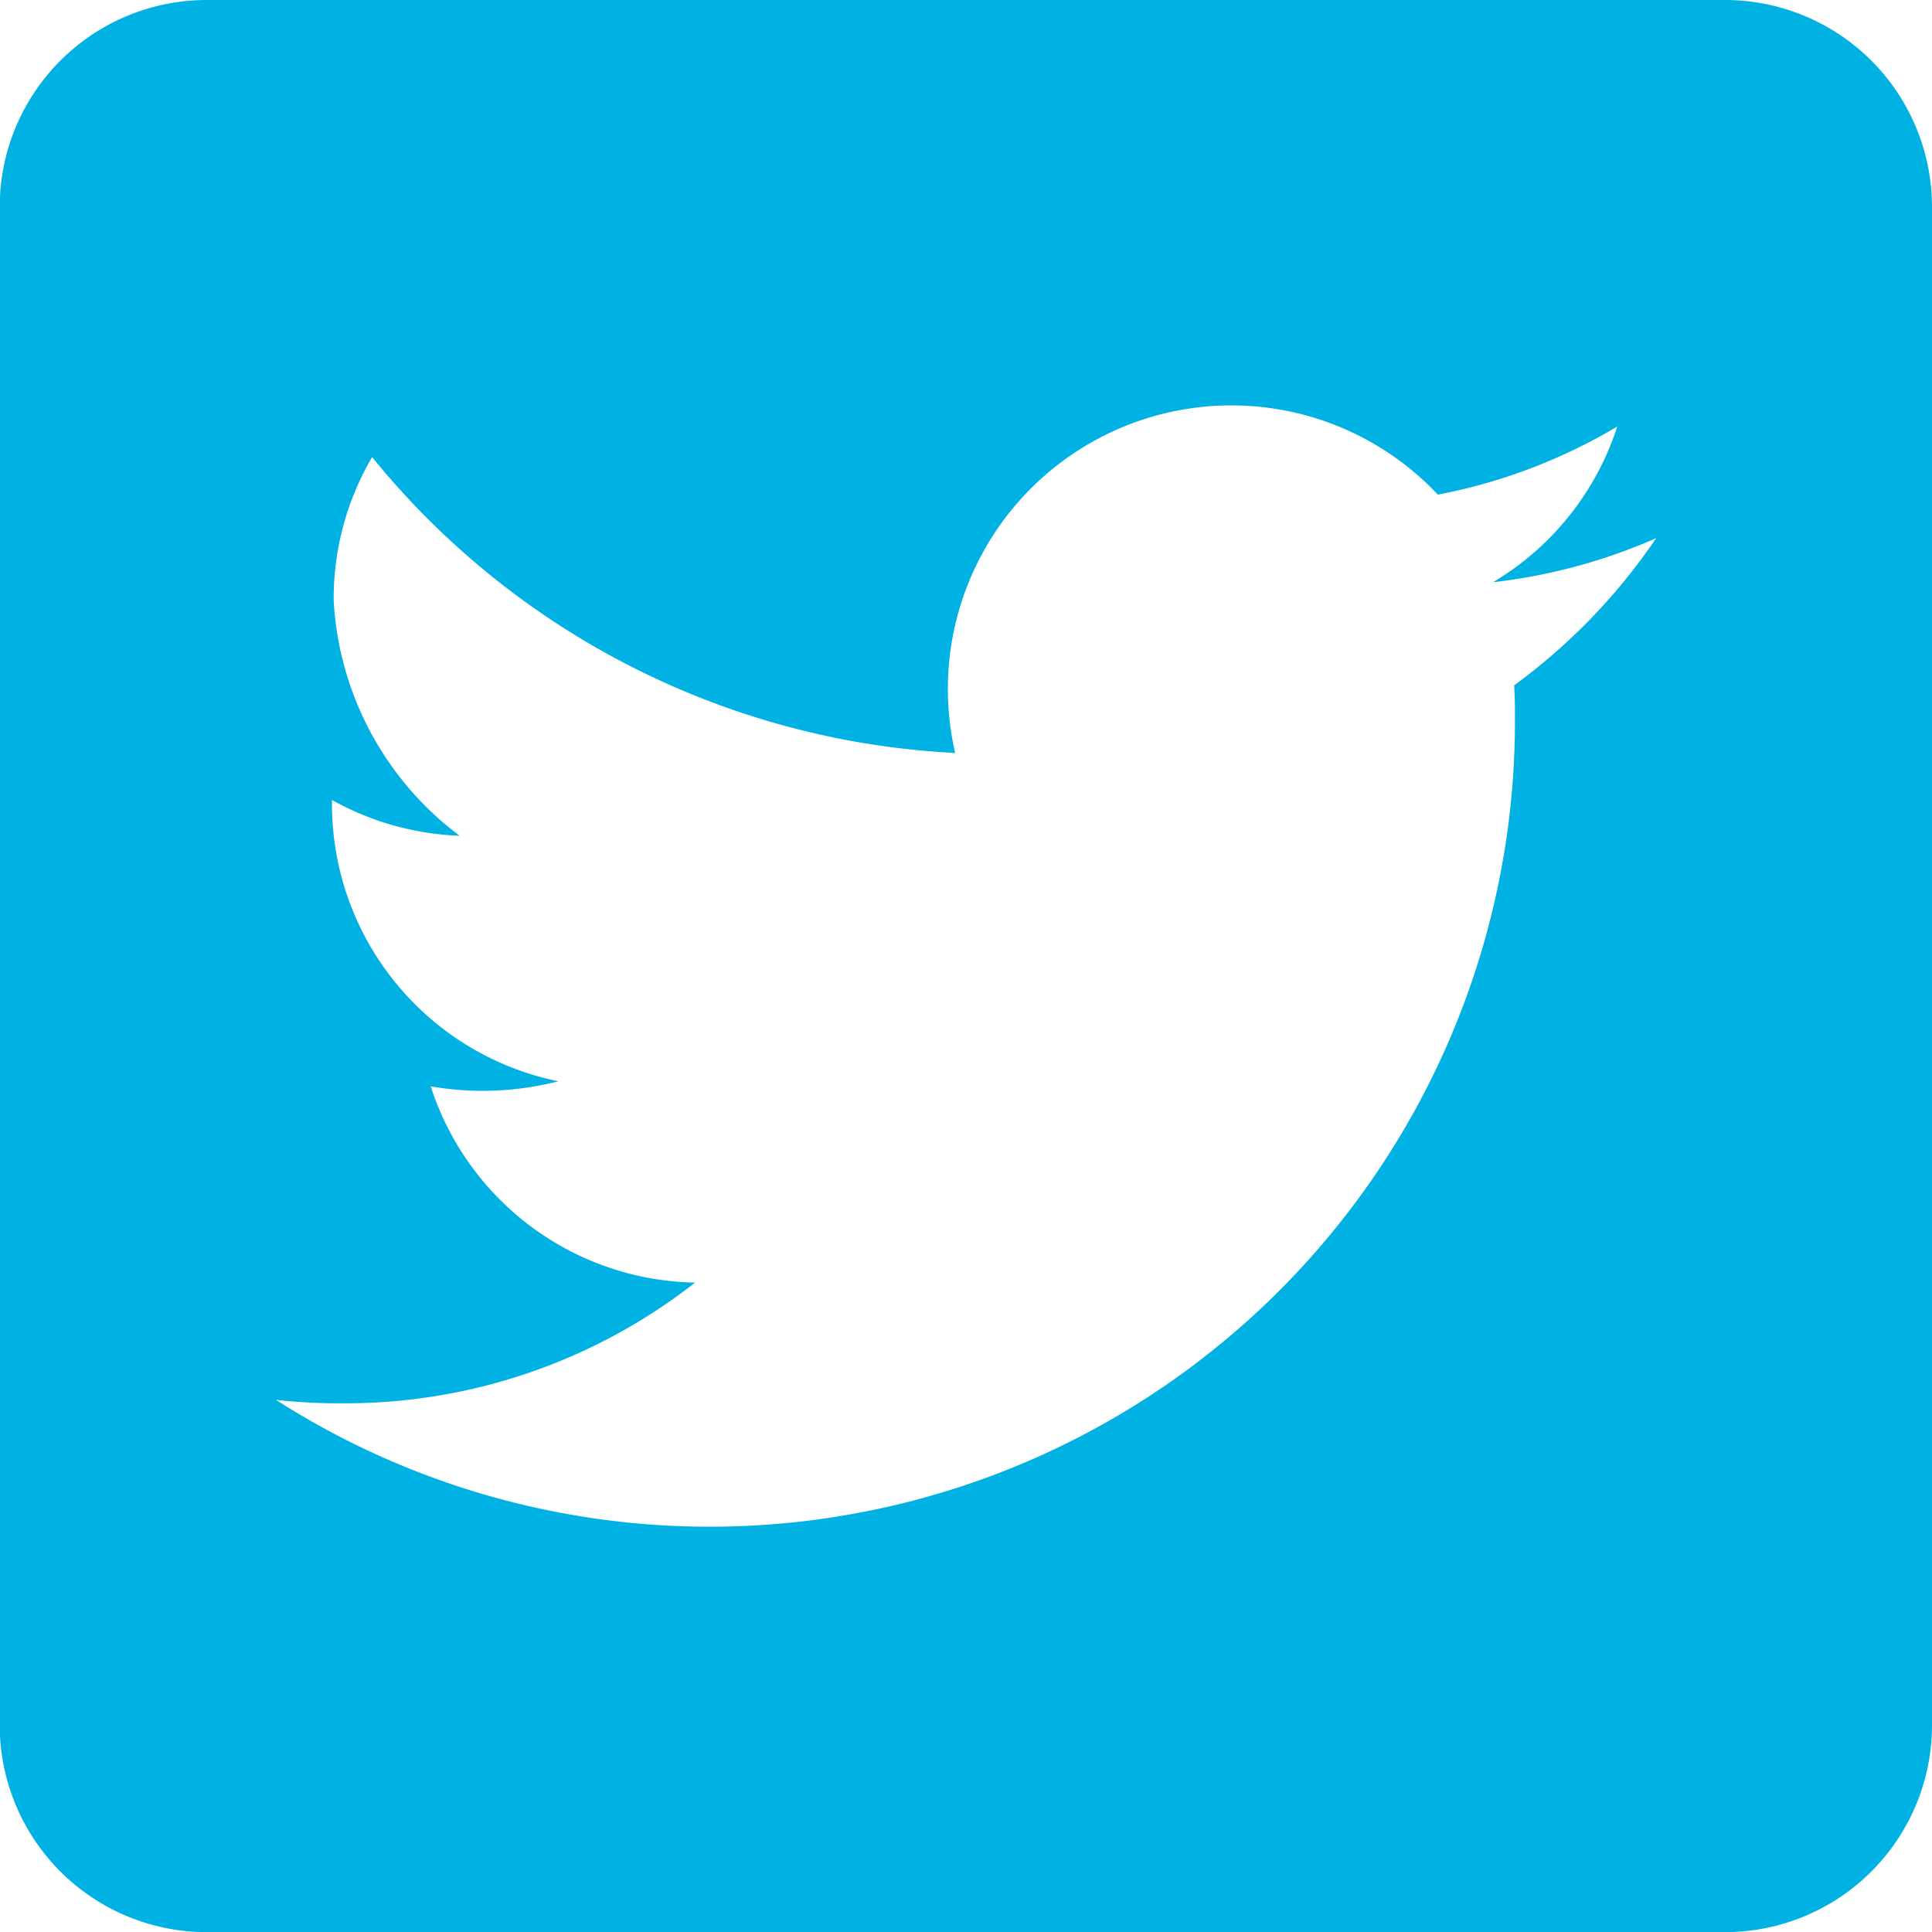
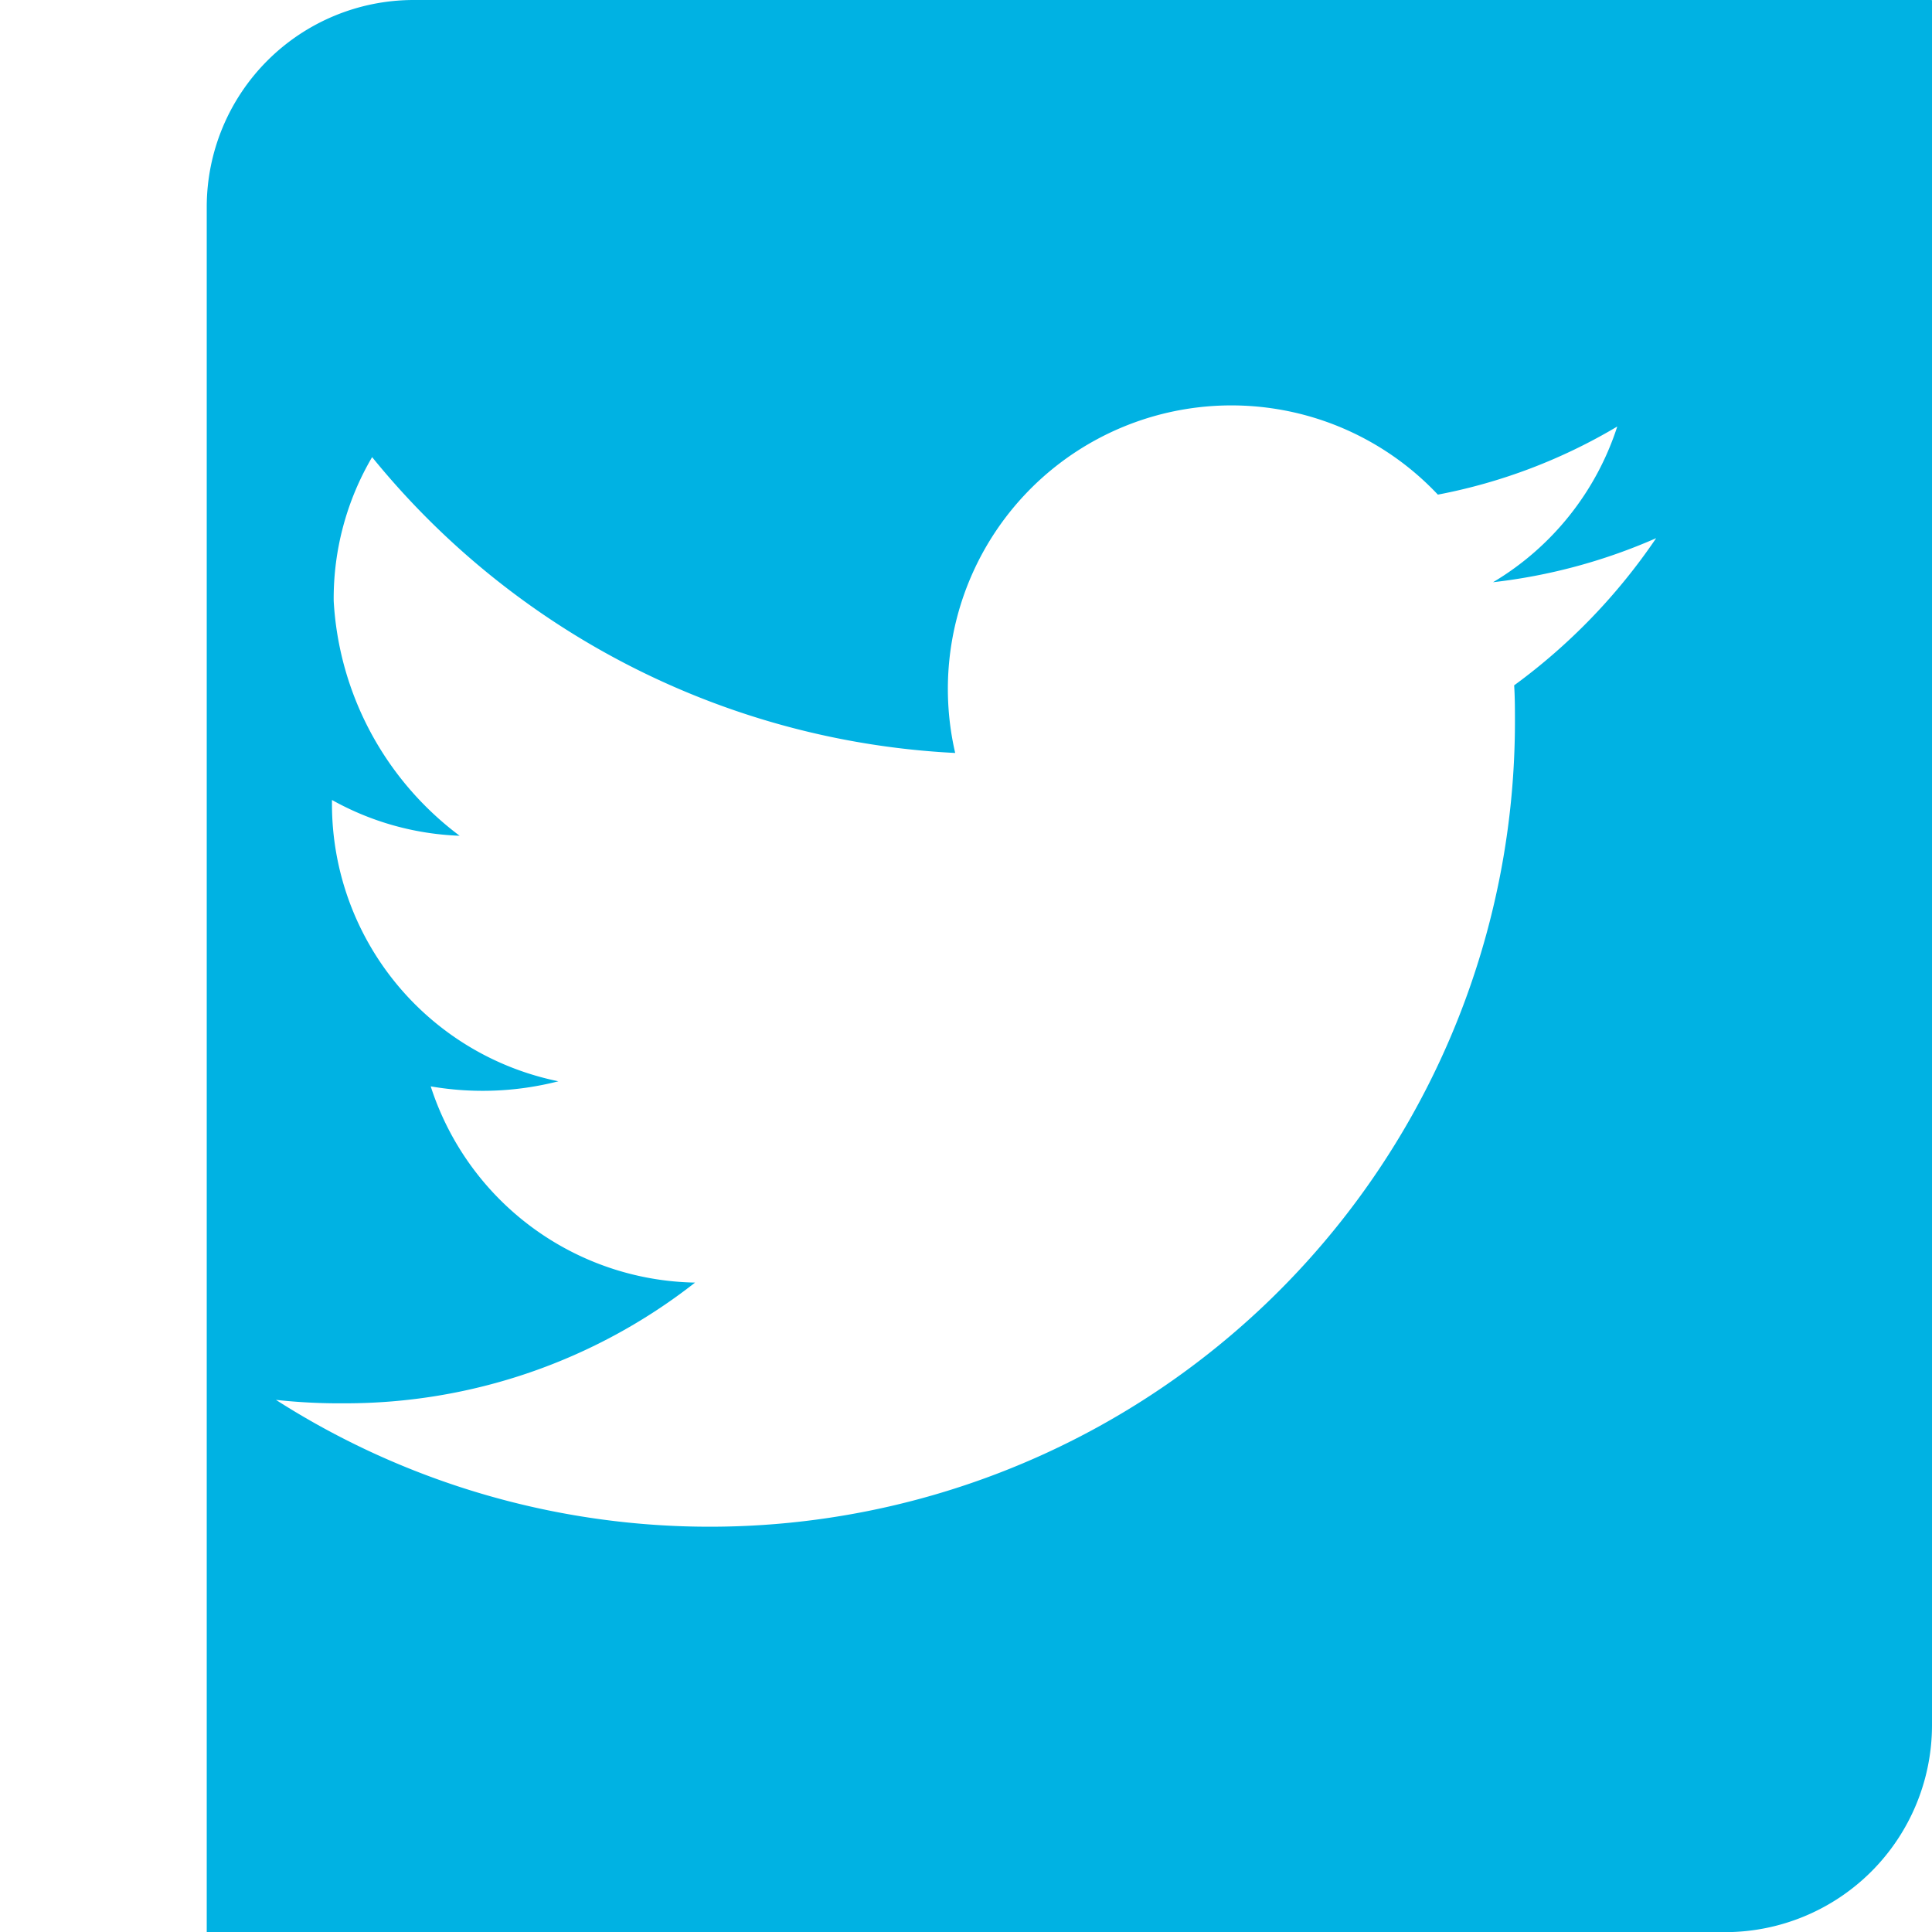
<svg xmlns="http://www.w3.org/2000/svg" id="icn_twitter" width="26.998" height="27" viewBox="0 0 26.998 27">
-   <path fill="#00b2e3" d="M325.509,107.464v21.214a2.893,2.893,0,0,1-2.893,2.893H301.4a2.893,2.893,0,0,1-2.893-2.893V107.464a2.893,2.893,0,0,1,2.893-2.893h21.212A2.893,2.893,0,0,1,325.509,107.464Zm-3.856,4.628a7.871,7.871,0,0,1-2.278.615,3.945,3.945,0,0,0,1.736-2.176,7.729,7.729,0,0,1-2.507.952,3.962,3.962,0,0,0-6.745,3.61,11.222,11.222,0,0,1-8.148-4.134,3.9,3.9,0,0,0-.537,2v.007a4.405,4.405,0,0,0,1.76,3.284,3.949,3.949,0,0,1-1.784-.5v.05a3.954,3.954,0,0,0,3.164,3.881,4.265,4.265,0,0,1-1.784.071,3.955,3.955,0,0,0,3.694,2.742,7.922,7.922,0,0,1-4.905,1.687,8.152,8.152,0,0,1-.952-.048,11.252,11.252,0,0,0,17.314-9.474c0-.168,0-.342-.011-.511A8.339,8.339,0,0,0,321.654,112.092Z" transform="translate(-298.511 -104.571)" />
+   <path fill="#00b2e3" d="M325.509,107.464v21.214a2.893,2.893,0,0,1-2.893,2.893H301.4V107.464a2.893,2.893,0,0,1,2.893-2.893h21.212A2.893,2.893,0,0,1,325.509,107.464Zm-3.856,4.628a7.871,7.871,0,0,1-2.278.615,3.945,3.945,0,0,0,1.736-2.176,7.729,7.729,0,0,1-2.507.952,3.962,3.962,0,0,0-6.745,3.61,11.222,11.222,0,0,1-8.148-4.134,3.9,3.9,0,0,0-.537,2v.007a4.405,4.405,0,0,0,1.76,3.284,3.949,3.949,0,0,1-1.784-.5v.05a3.954,3.954,0,0,0,3.164,3.881,4.265,4.265,0,0,1-1.784.071,3.955,3.955,0,0,0,3.694,2.742,7.922,7.922,0,0,1-4.905,1.687,8.152,8.152,0,0,1-.952-.048,11.252,11.252,0,0,0,17.314-9.474c0-.168,0-.342-.011-.511A8.339,8.339,0,0,0,321.654,112.092Z" transform="translate(-298.511 -104.571)" />
</svg>